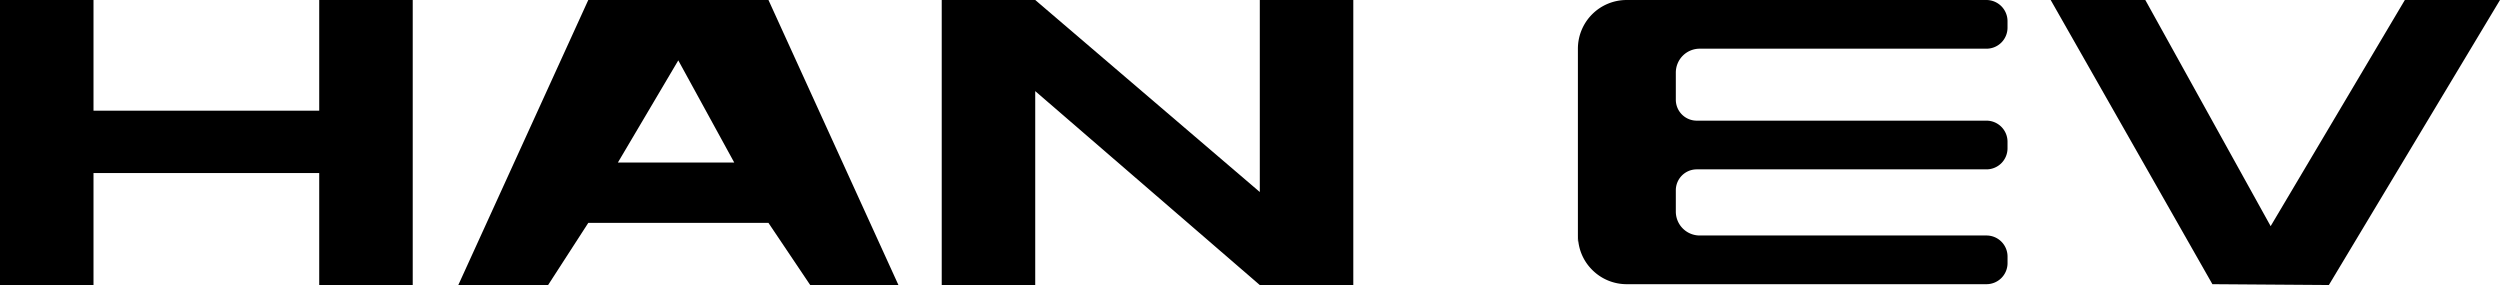
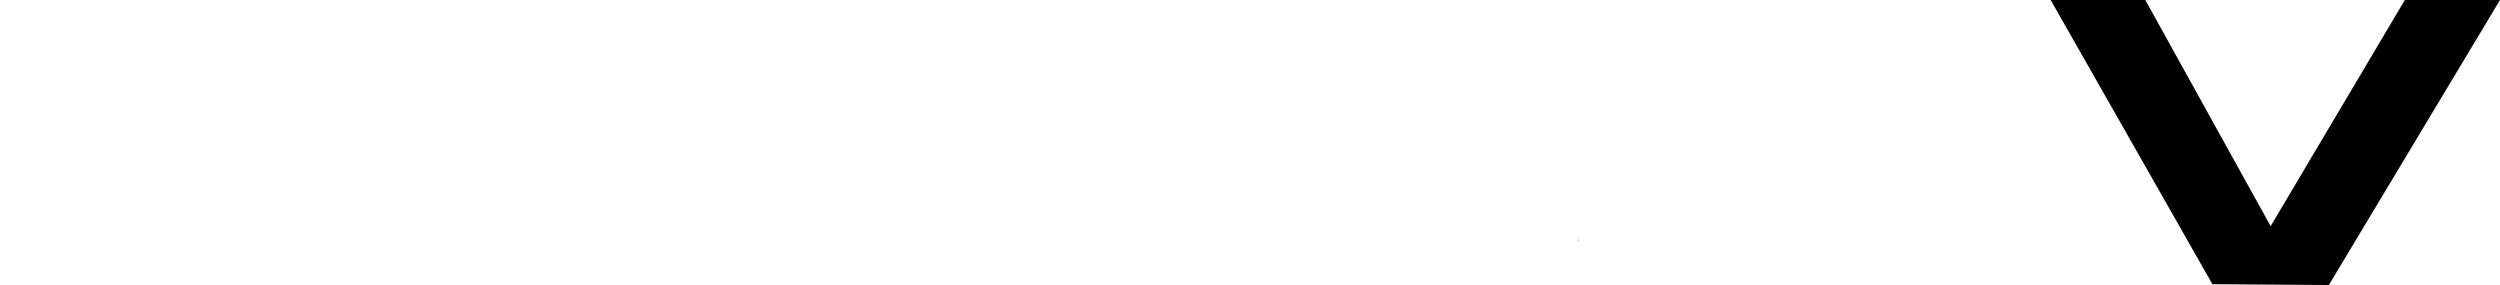
<svg xmlns="http://www.w3.org/2000/svg" viewBox="0 0 1045.98 119.29">
  <title>han-logo</title>
  <g id="Capa_2" data-name="Capa 2">
    <g id="Capa_1-2" data-name="Capa 1">
-       <polygon points="172.68 0 172.68 119.26 133.56 119.26 133.56 72.4 39.12 72.4 39.12 119.26 0 119.26 0 0 39.12 0 39.12 46.31 133.56 46.31 133.56 0 172.68 0" />
-       <polygon points="566.21 0 566.21 119.26 527.09 119.26 433.13 38.12 433.13 119.26 394.01 119.26 394.01 0 433.13 0 527.09 80.34 527.09 0 566.21 0" />
-       <path d="M321.52,0H246.13L191.75,119.26l37.57,0,16.81-26h75.39l17.47,26,36.91,0Zm-63,68,25.27-42.74L307.2,68Z" />
-       <path d="M701.15,30.37V41.73a8.75,8.75,0,0,0,8.75,8.75H831.14a8.82,8.82,0,0,1,8.79,8.82v2.76a8.8,8.8,0,0,1-8.79,8.8H709.9a8.75,8.75,0,0,0-8.75,8.75v8.92a10,10,0,0,0,10,10h120a8.8,8.8,0,0,1,8.79,8.79v2.77a8.81,8.81,0,0,1-8.79,8.81H680.56a20.31,20.31,0,0,1-14.41-6,20.09,20.09,0,0,1-5.8-12,17.71,17.71,0,0,1-.17-2.43V20.37A20.38,20.38,0,0,1,680.56,0H831.11a8.85,8.85,0,0,1,8.82,8.82v2.76a8.79,8.79,0,0,1-8.79,8.79h-120A10,10,0,0,0,701.15,30.37Z" />
      <path d="M660.35,101h-.17V98.53A17.71,17.71,0,0,0,660.35,101Z" />
      <polygon points="857.99 0 925.65 118.9 974.38 119.25 1045.98 0 1006.17 0 950.02 94.62 897.58 0 857.99 0" />
    </g>
  </g>
</svg>